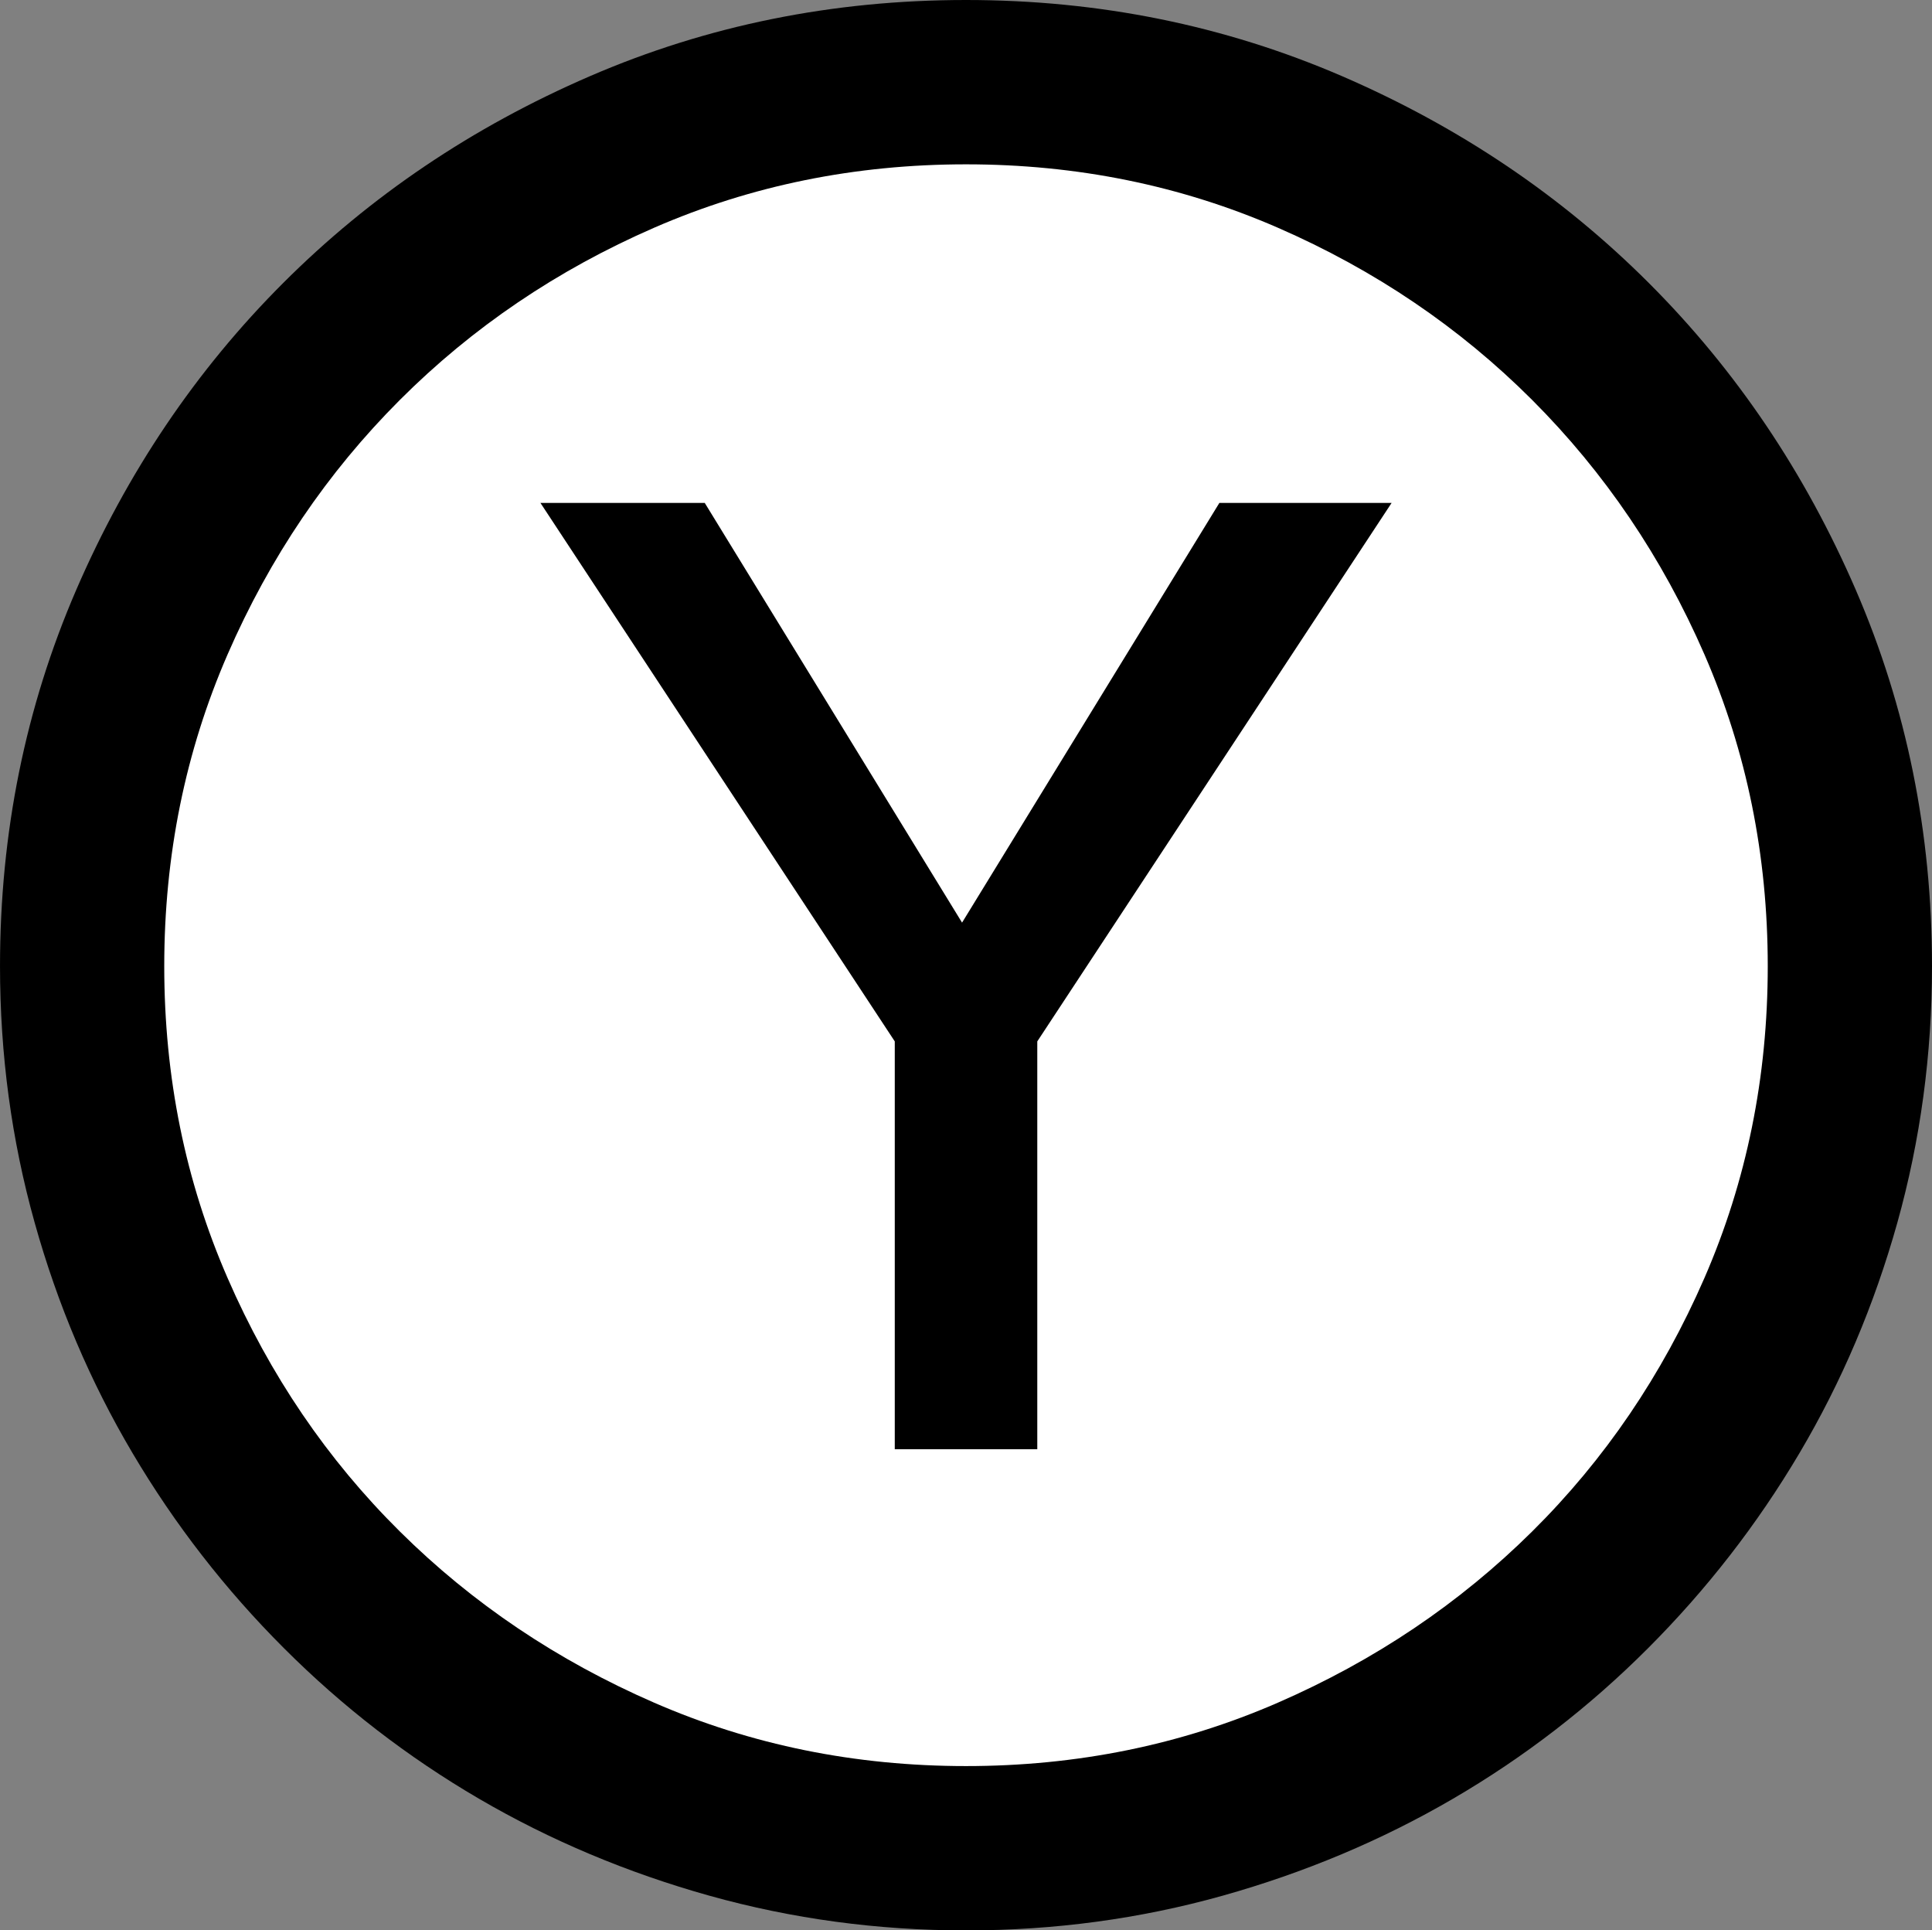
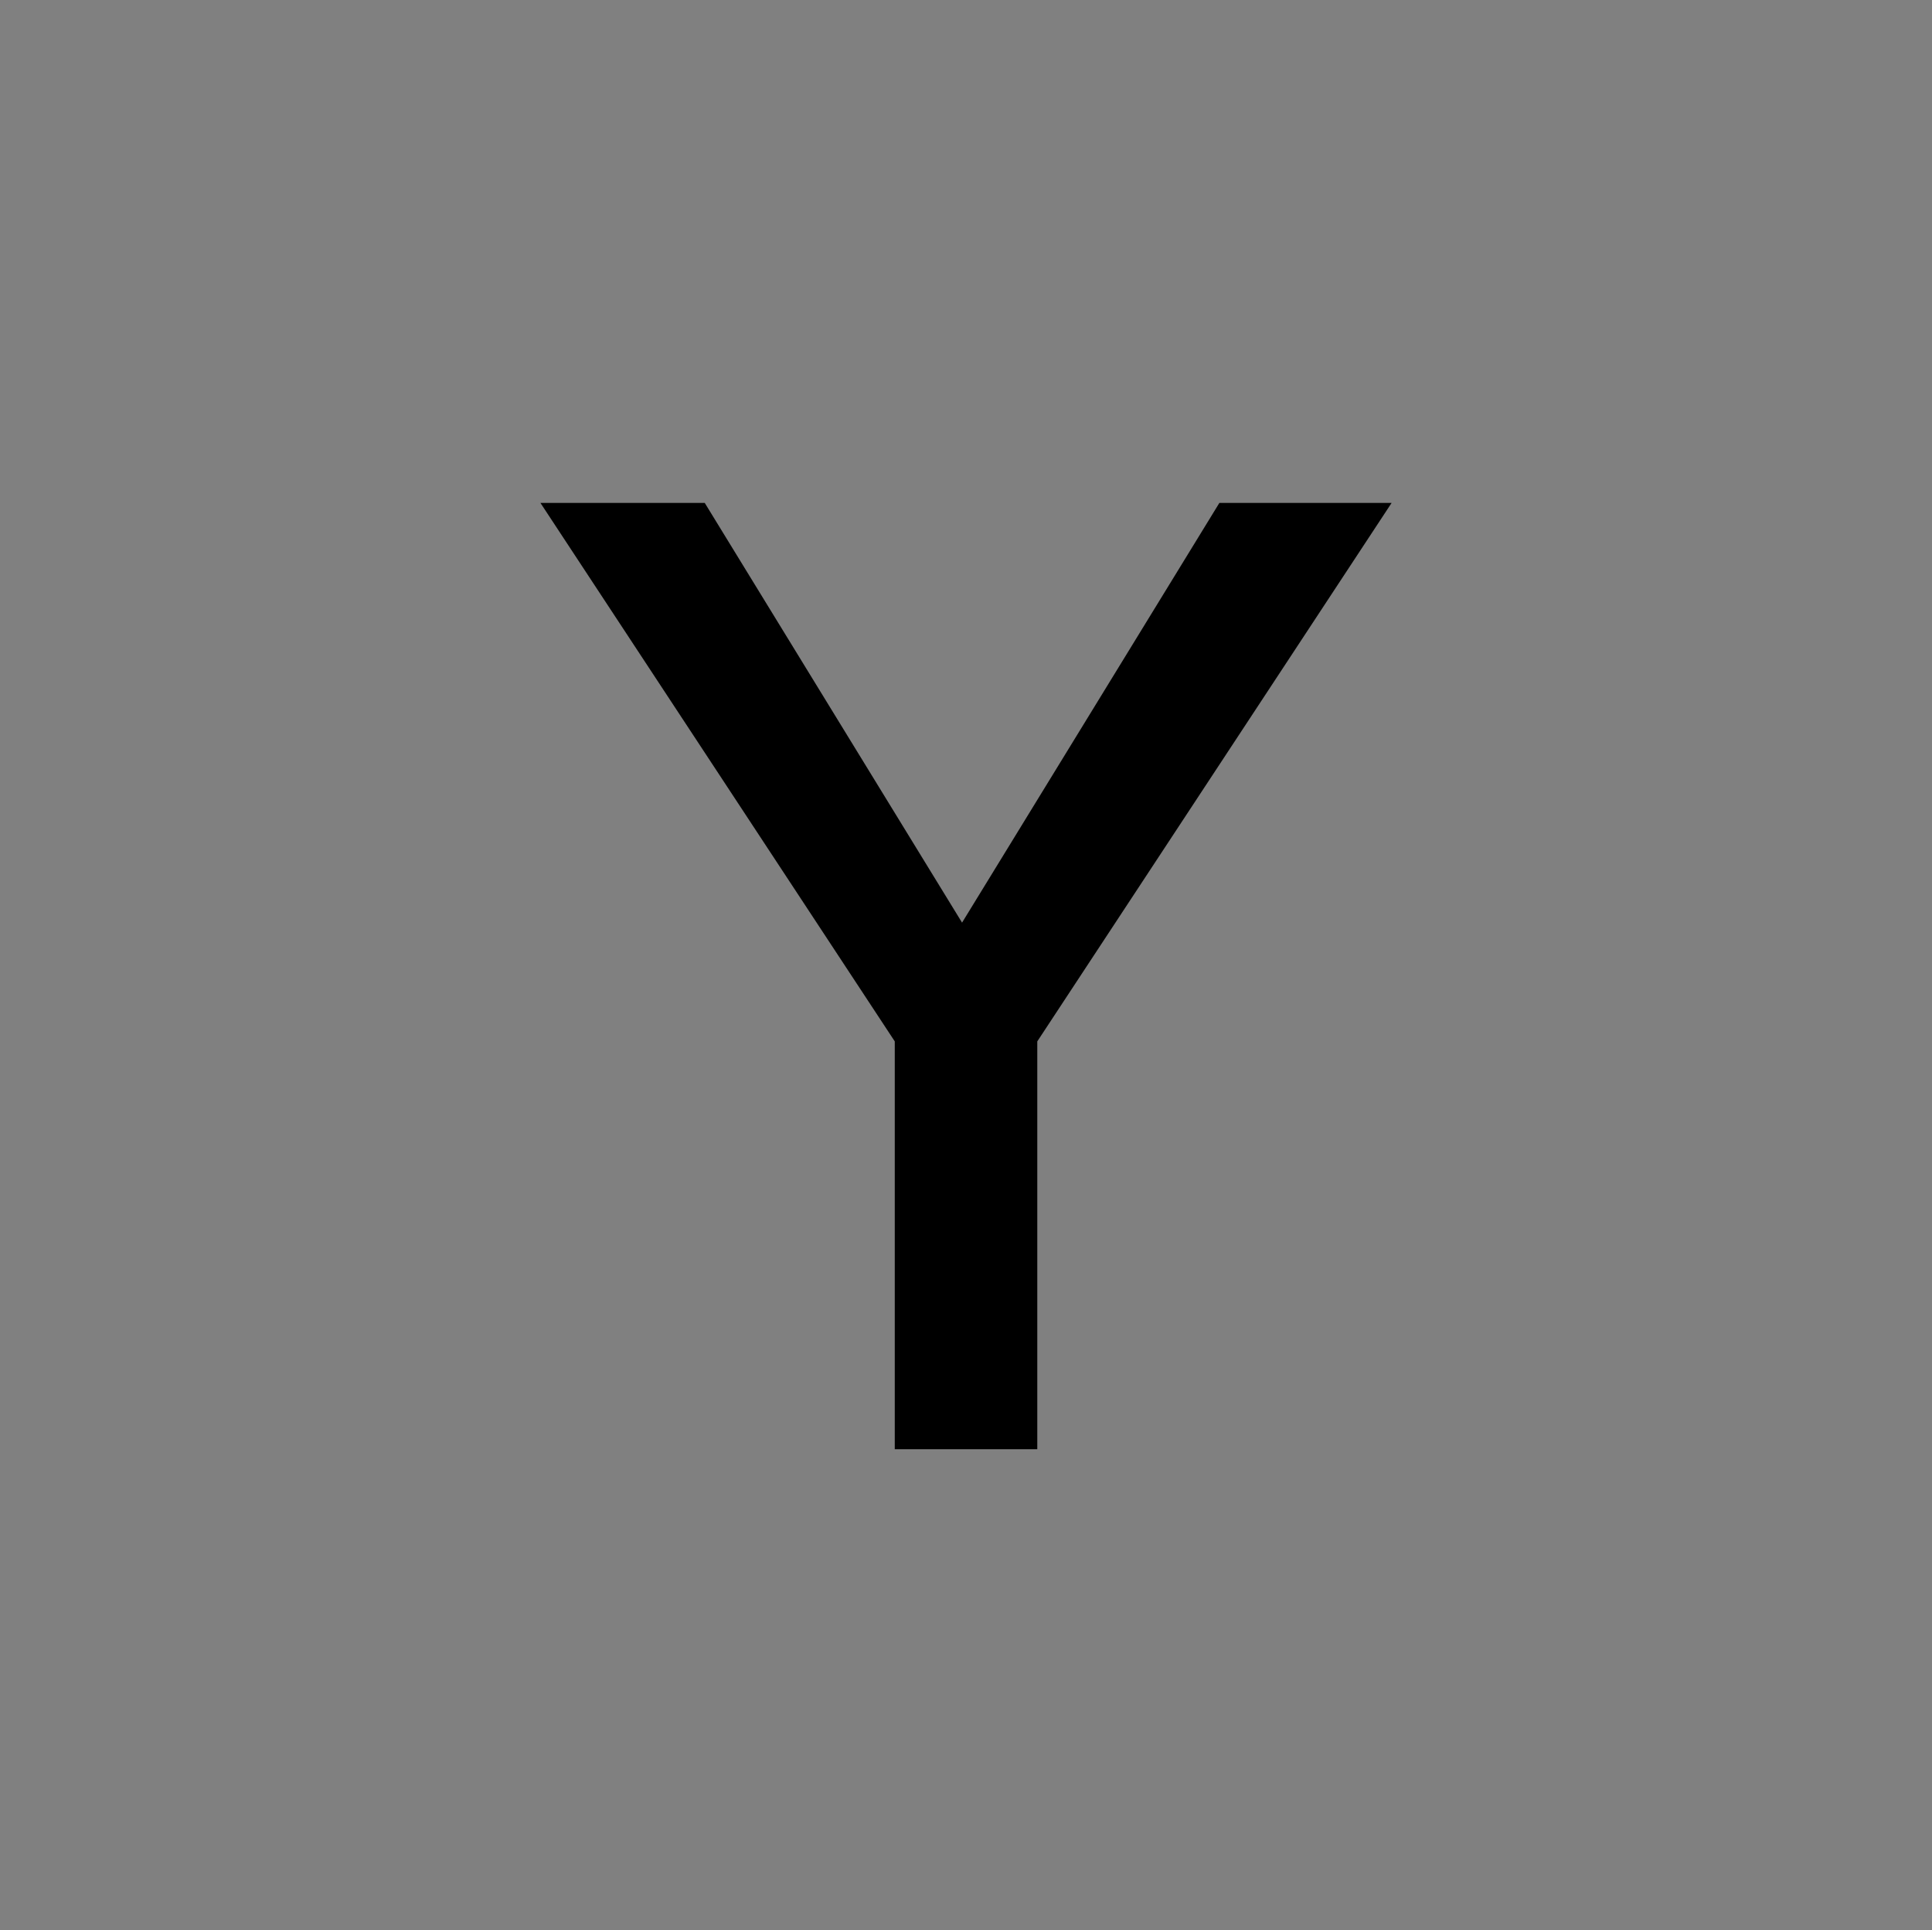
<svg xmlns="http://www.w3.org/2000/svg" id="a" viewBox="0 0 34.312 34.277">
  <rect x="0" y="0" width="34.312" height="34.277" fill="#808080" stroke="none" />
  <defs>
    <style>.b{fill:#fff;}</style>
  </defs>
-   <path d="M17.156,0c2.367,0,4.593,.452,6.68,1.353,2.086,.902,3.902,2.127,5.449,3.674s2.772,3.363,3.674,5.449c.902,2.086,1.353,4.312,1.353,6.68,0,1.57-.206,3.088-.615,4.553-.41,1.465-.99,2.83-1.74,4.096-.75,1.266-1.647,2.42-2.689,3.463s-2.197,1.934-3.463,2.672-2.631,1.312-4.096,1.723c-1.465,.41-2.983,.615-4.553,.615s-3.088-.206-4.553-.615c-1.465-.41-2.83-.984-4.096-1.723s-2.42-1.629-3.463-2.672c-1.043-1.042-1.94-2.197-2.689-3.463-.75-1.266-1.331-2.631-1.74-4.096-.41-1.464-.615-2.982-.615-4.553,0-2.367,.451-4.593,1.353-6.68,.902-2.086,2.127-3.902,3.674-5.449s3.363-2.772,5.449-3.674c2.086-.902,4.312-1.353,6.68-1.353Z" />
-   <path class="b" d="M17.156,2.918c-1.969,0-3.814,.375-5.537,1.125-1.723,.75-3.229,1.77-4.518,3.059s-2.309,2.795-3.059,4.518c-.75,1.723-1.125,3.568-1.125,5.537s.374,3.814,1.125,5.537c.75,1.723,1.77,3.223,3.059,4.5,1.289,1.278,2.795,2.291,4.518,3.041s3.568,1.125,5.537,1.125,3.814-.375,5.537-1.125,3.228-1.763,4.518-3.041c1.289-1.277,2.308-2.777,3.059-4.5,.75-1.723,1.125-3.568,1.125-5.537s-.375-3.814-1.125-5.537c-.75-1.723-1.77-3.228-3.059-4.518-1.289-1.289-2.795-2.308-4.518-3.059-1.723-.75-3.568-1.125-5.537-1.125Z" />
  <polygon points="15.891 25.734 15.891 18.492 9.598 8.93 12.516 8.93 17.086 16.383 21.656 8.93 24.715 8.93 18.422 18.492 18.422 25.734 15.891 25.734" />
</svg>